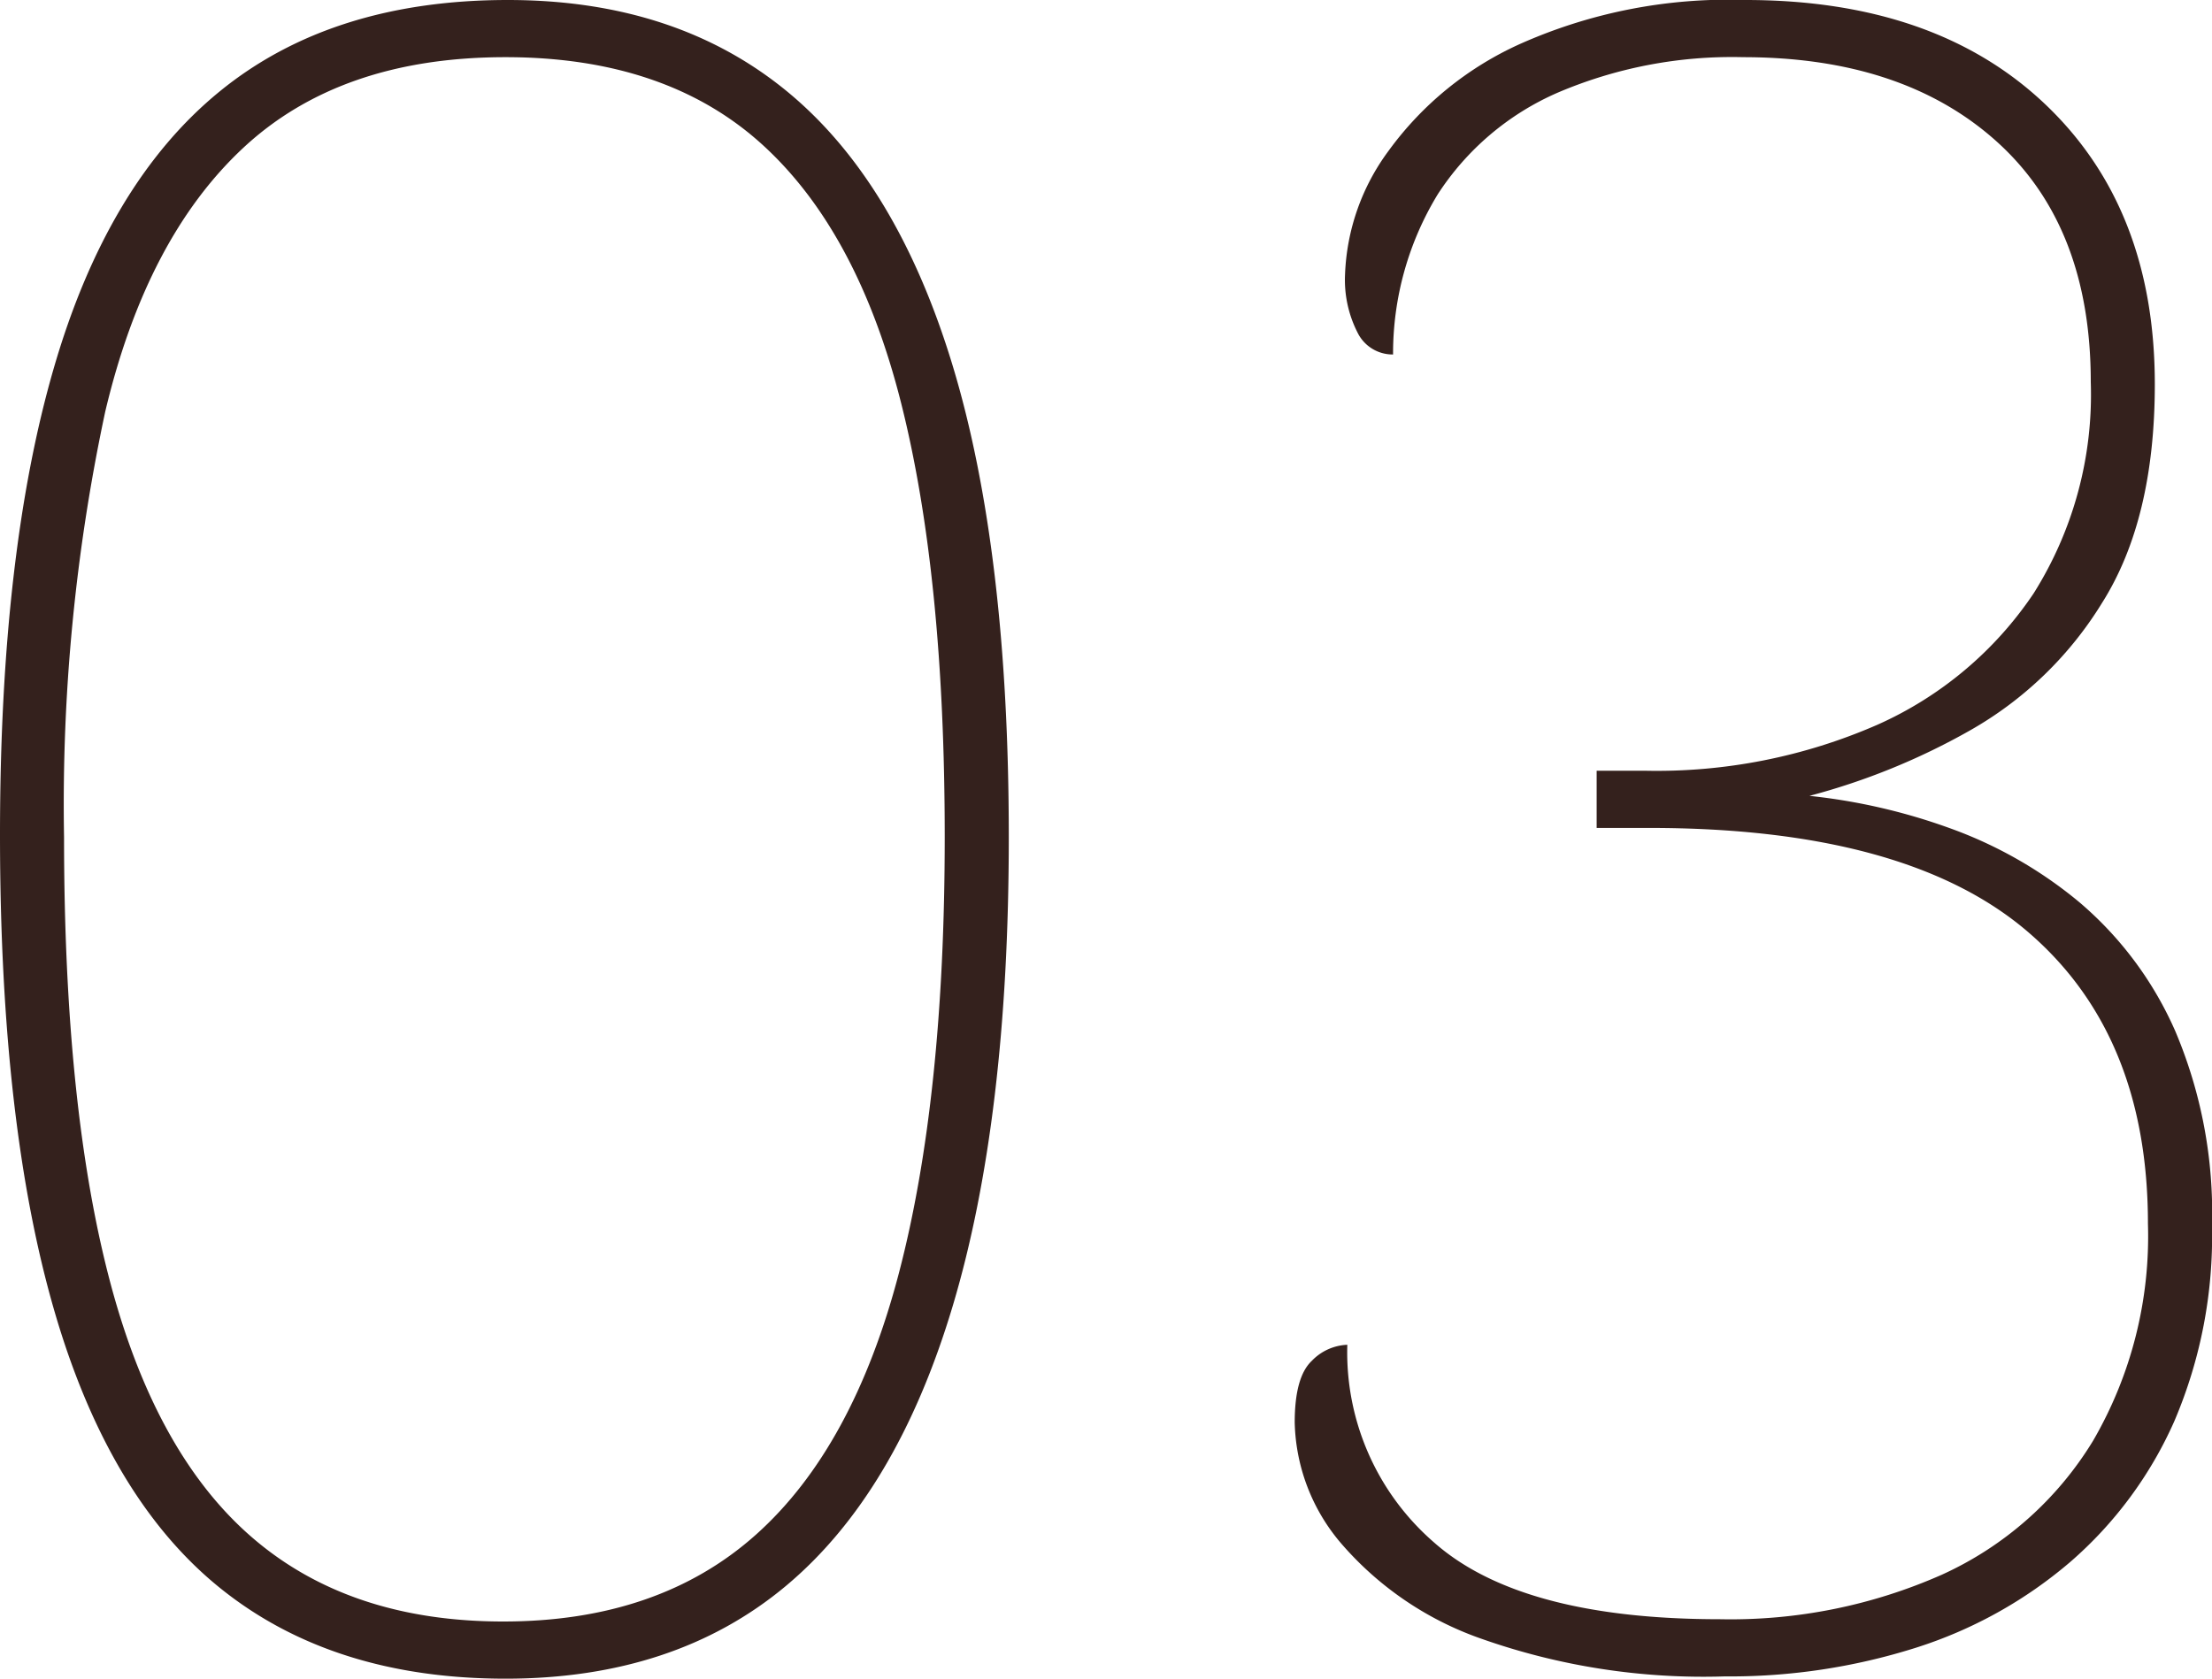
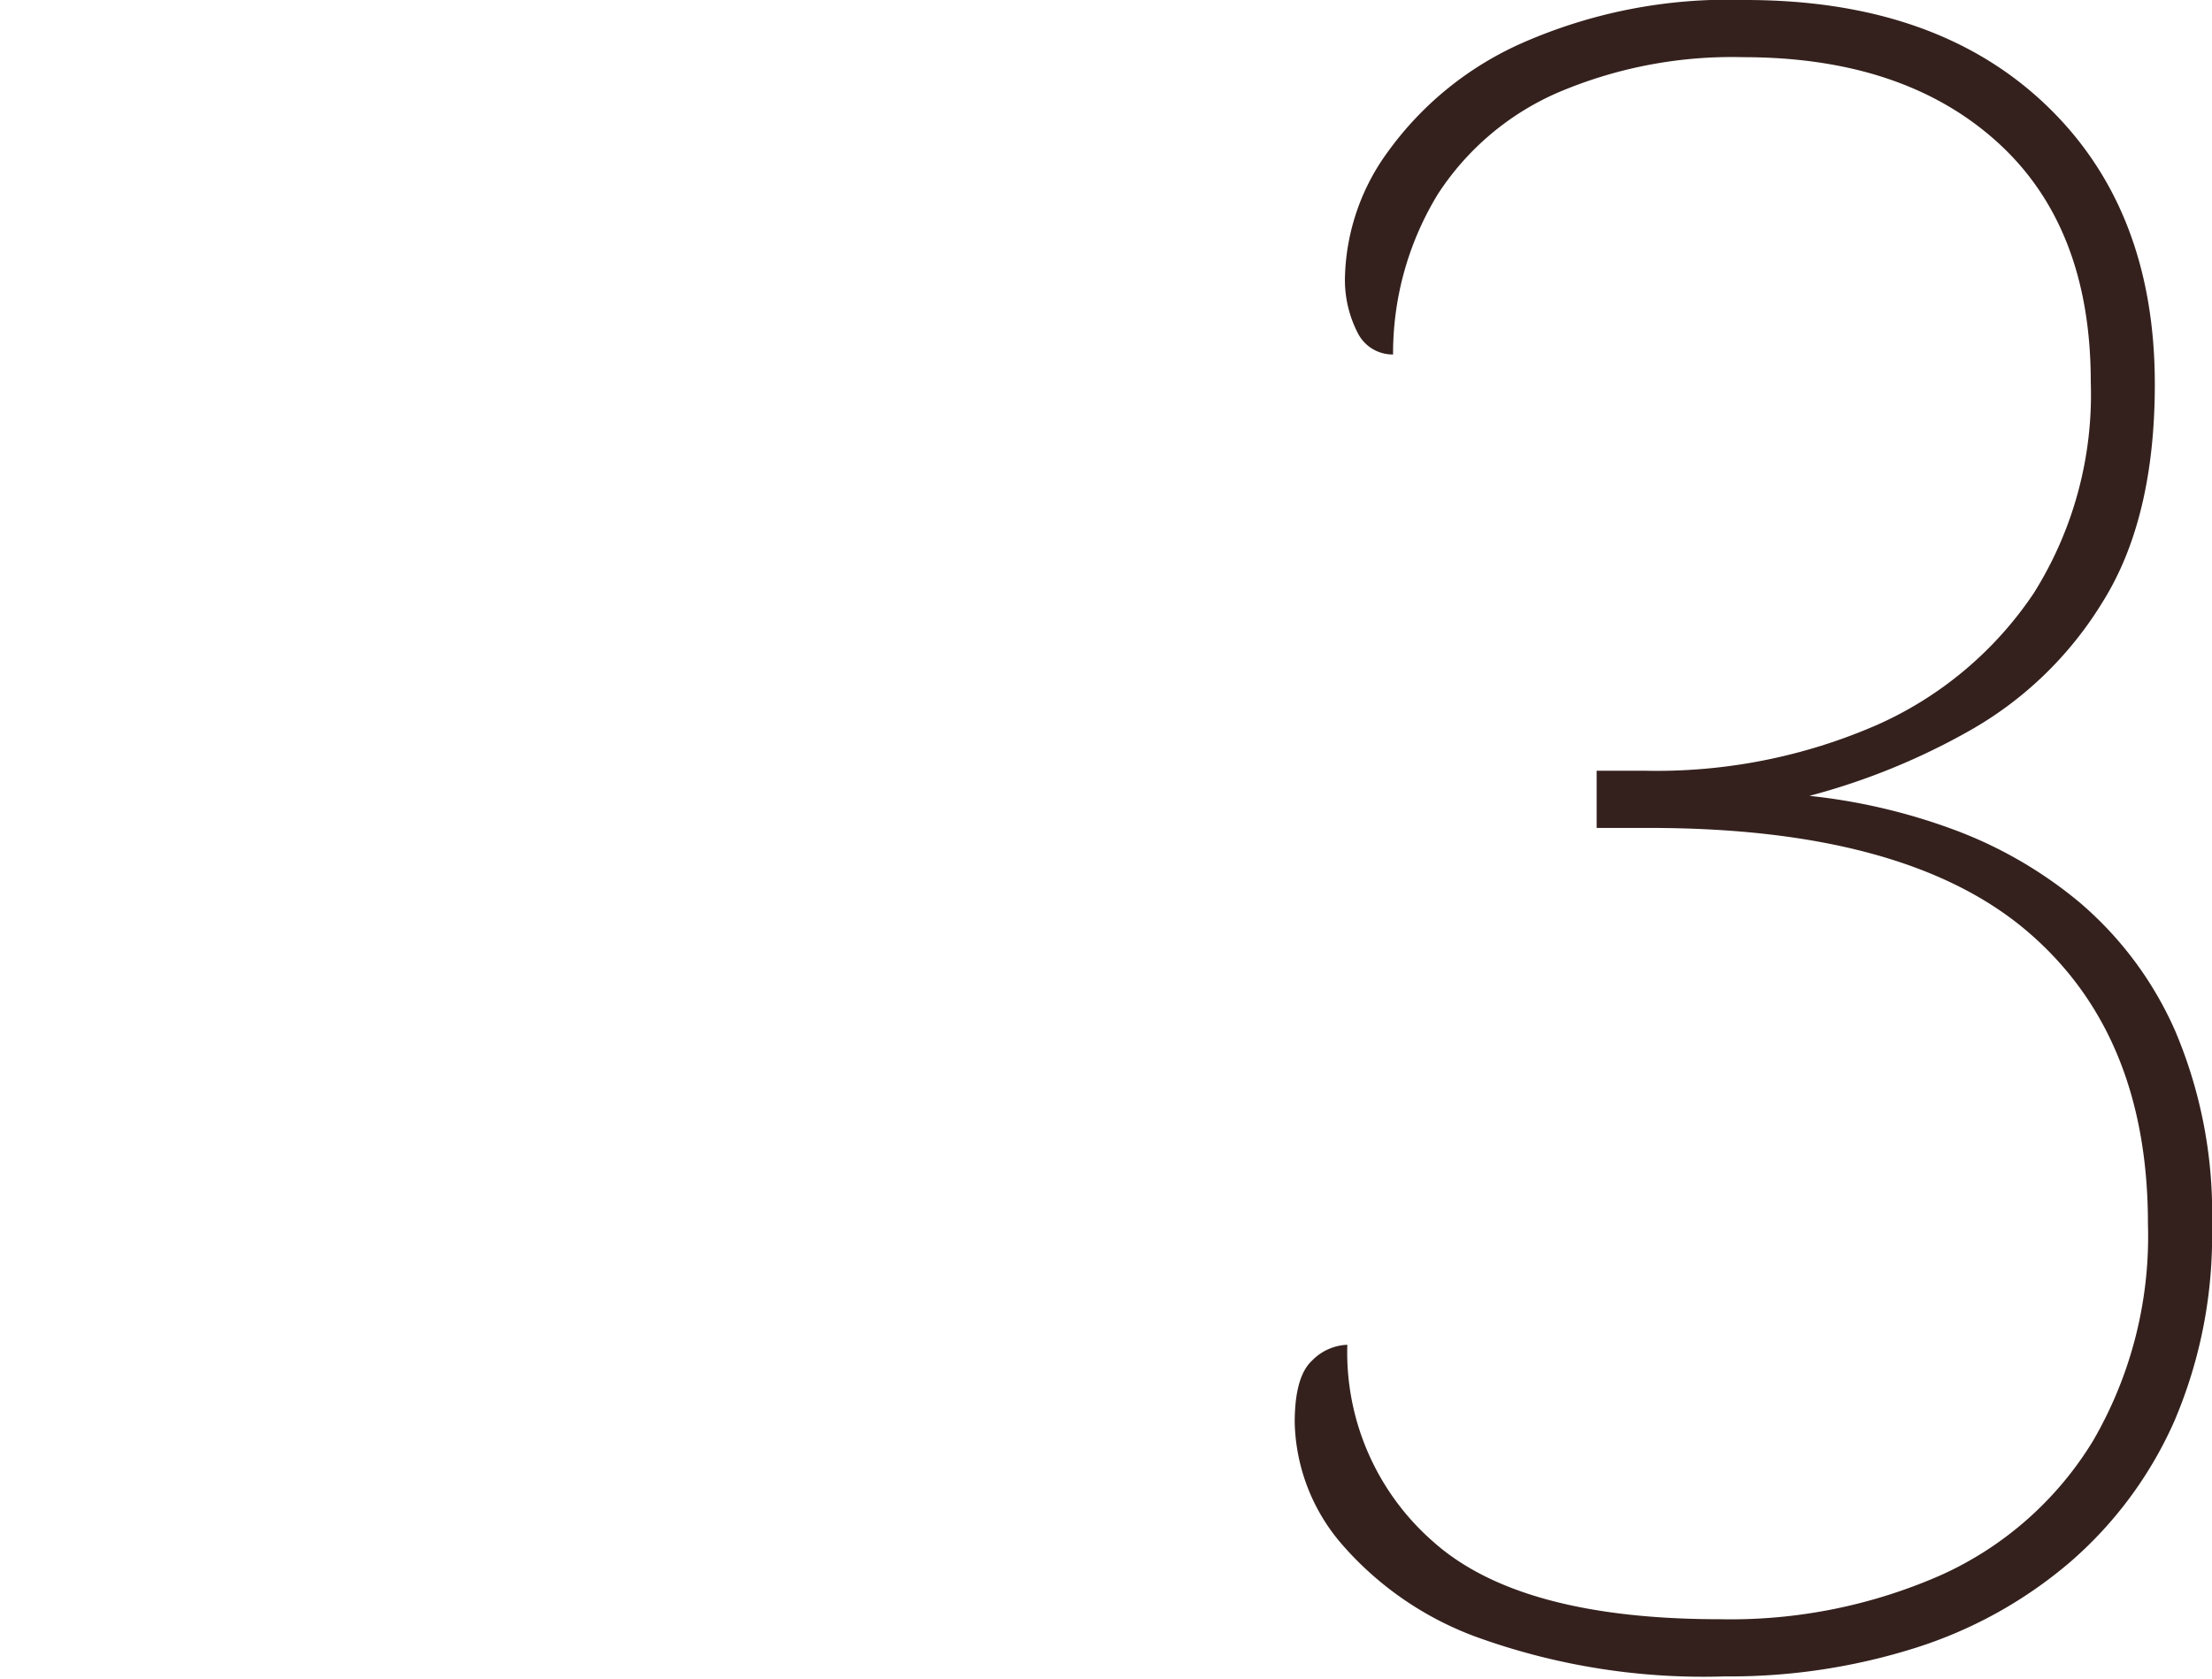
<svg xmlns="http://www.w3.org/2000/svg" viewBox="0 0 116.668 88.557">
  <defs>
    <style>.cls-1{fill:#34211d;}</style>
  </defs>
  <g id="レイヤー_2" data-name="レイヤー 2">
    <g id="レイヤー_1-2" data-name="レイヤー 1">
-       <path class="cls-1" d="M26.664,88.557q-9.05,0-14.961-4.706Q5.791,79.146,2.896,69.253.001,59.362,0,44.037,0,29.198,2.836,19.425,5.669,9.652,11.583,4.826,17.492.002,26.784,0q8.807,0,14.659,4.766Q47.294,9.533,50.251,19.304q2.955,9.773,2.956,24.854,0,14.84-2.956,24.733Q47.293,78.785,41.443,83.671,35.59,88.557,26.664,88.557ZM26.543,85.541q8.203,0,13.332-4.585,5.127-4.583,7.541-13.814,2.411-9.229,2.412-22.984,0-13.754-2.292-22.863-2.292-9.108-7.359-13.694-5.067-4.584-13.513-4.585-8.687,0-13.814,4.766Q7.72,12.55,5.55,21.717A99.038,99.038,0,0,0,3.378,44.158Q3.378,58.396,5.791,67.564q2.413,9.171,7.541,13.573Q18.459,85.543,26.543,85.541Z" />
      <path class="cls-1" d="M90.97,88.437A35.177,35.177,0,0,1,78.12,86.446a17.273,17.273,0,0,1-7.42-5.067,10.161,10.161,0,0,1-2.413-6.334q0-2.413.905-3.258a2.738,2.738,0,0,1,1.87-.844,13.264,13.264,0,0,0,4.584,10.436q4.584,4.044,15.081,4.042a27.516,27.516,0,0,0,11.703-2.353,18.075,18.075,0,0,0,7.963-7.058,21.46,21.46,0,0,0,2.896-11.461q0-10.013-6.394-15.443-6.397-5.429-19.907-5.429H84.213V40.659h2.533a29.039,29.039,0,0,0,12.246-2.413,19.45,19.45,0,0,0,8.265-6.938,19.683,19.683,0,0,0,3.017-11.16q0-8.203-4.947-12.668-4.948-4.463-13.392-4.464a23.41,23.41,0,0,0-9.772,1.87,14.366,14.366,0,0,0-6.334,5.369,16.123,16.123,0,0,0-2.354,8.445,2.058,2.058,0,0,1-1.869-1.146,6.115,6.115,0,0,1-.664-3.077,11.66,11.66,0,0,1,2.292-6.515,17.4,17.4,0,0,1,6.998-5.67A26.952,26.952,0,0,1,92.055,0q10.014,0,15.806,5.49,5.791,5.491,5.791,14.779,0,7.121-2.774,11.522a19.382,19.382,0,0,1-6.998,6.756,35.601,35.601,0,0,1-8.445,3.438,31.323,31.323,0,0,1,7.359,1.689,22.645,22.645,0,0,1,6.877,3.921,18.843,18.843,0,0,1,5.067,6.817A24.583,24.583,0,0,1,116.668,64.668a24.841,24.841,0,0,1-1.991,10.315,21.137,21.137,0,0,1-5.489,7.42,23.381,23.381,0,0,1-8.144,4.524A32.472,32.472,0,0,1,90.97,88.437Z" />
    </g>
  </g>
</svg>